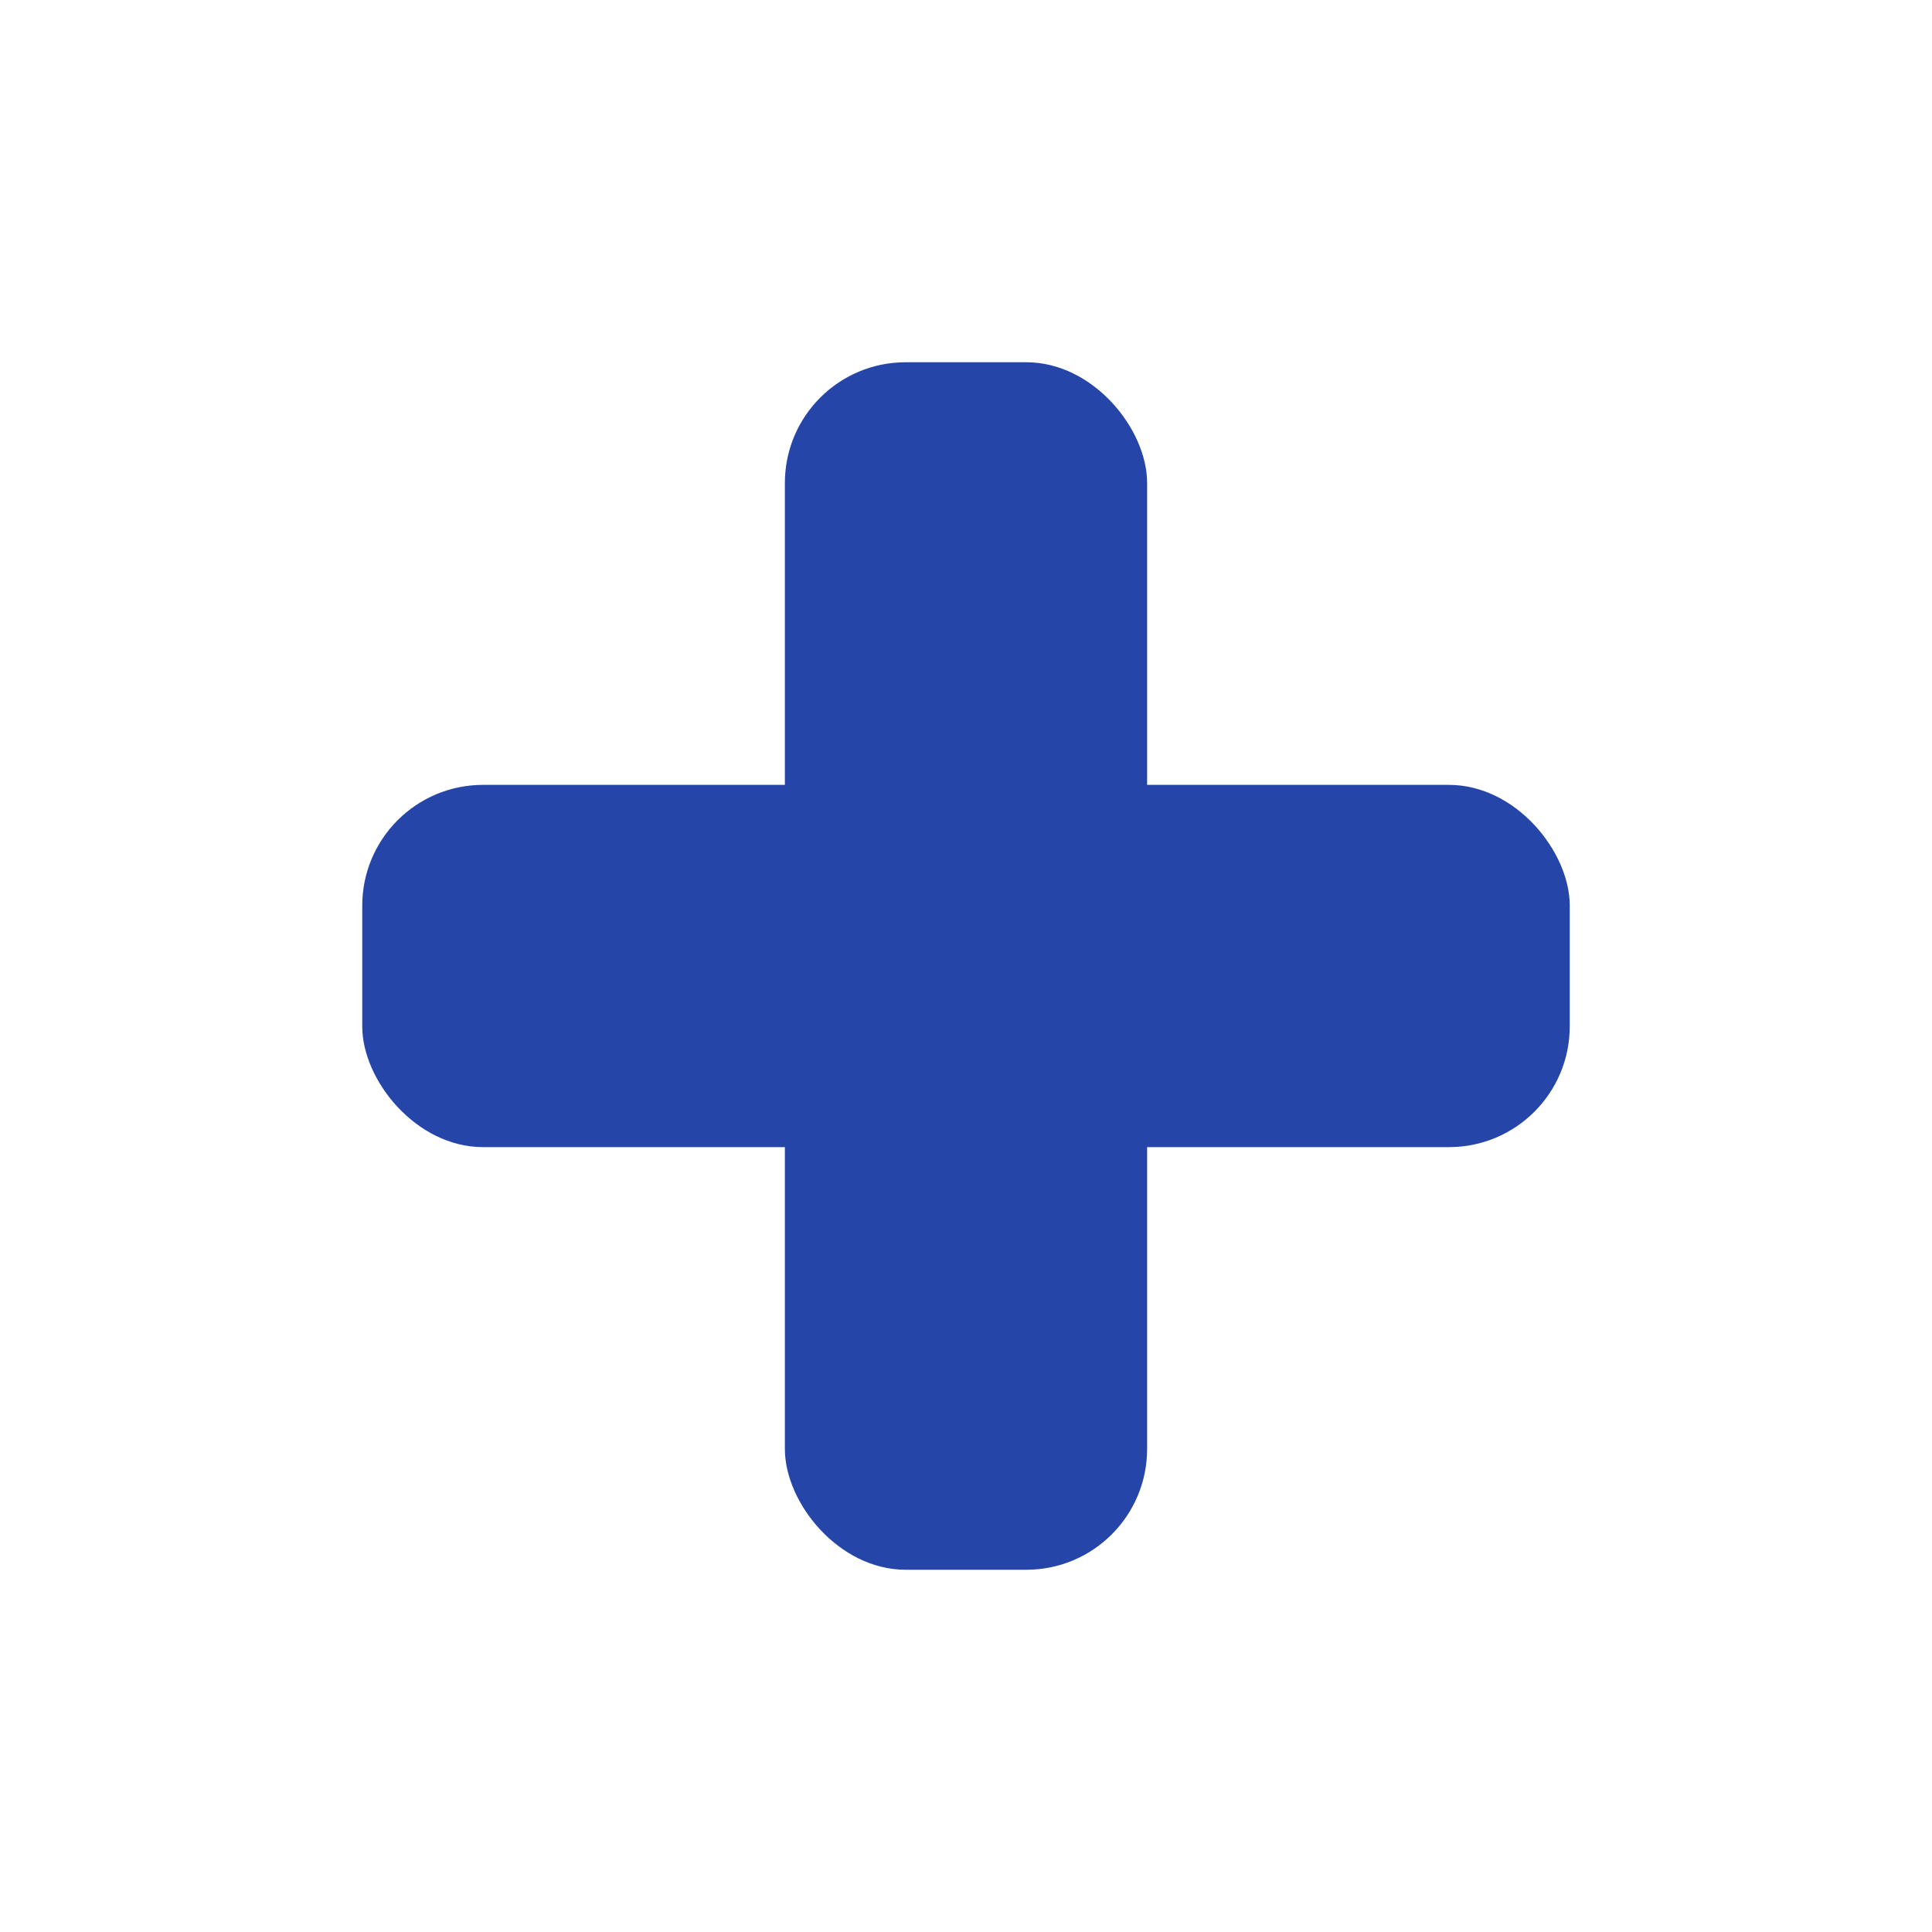
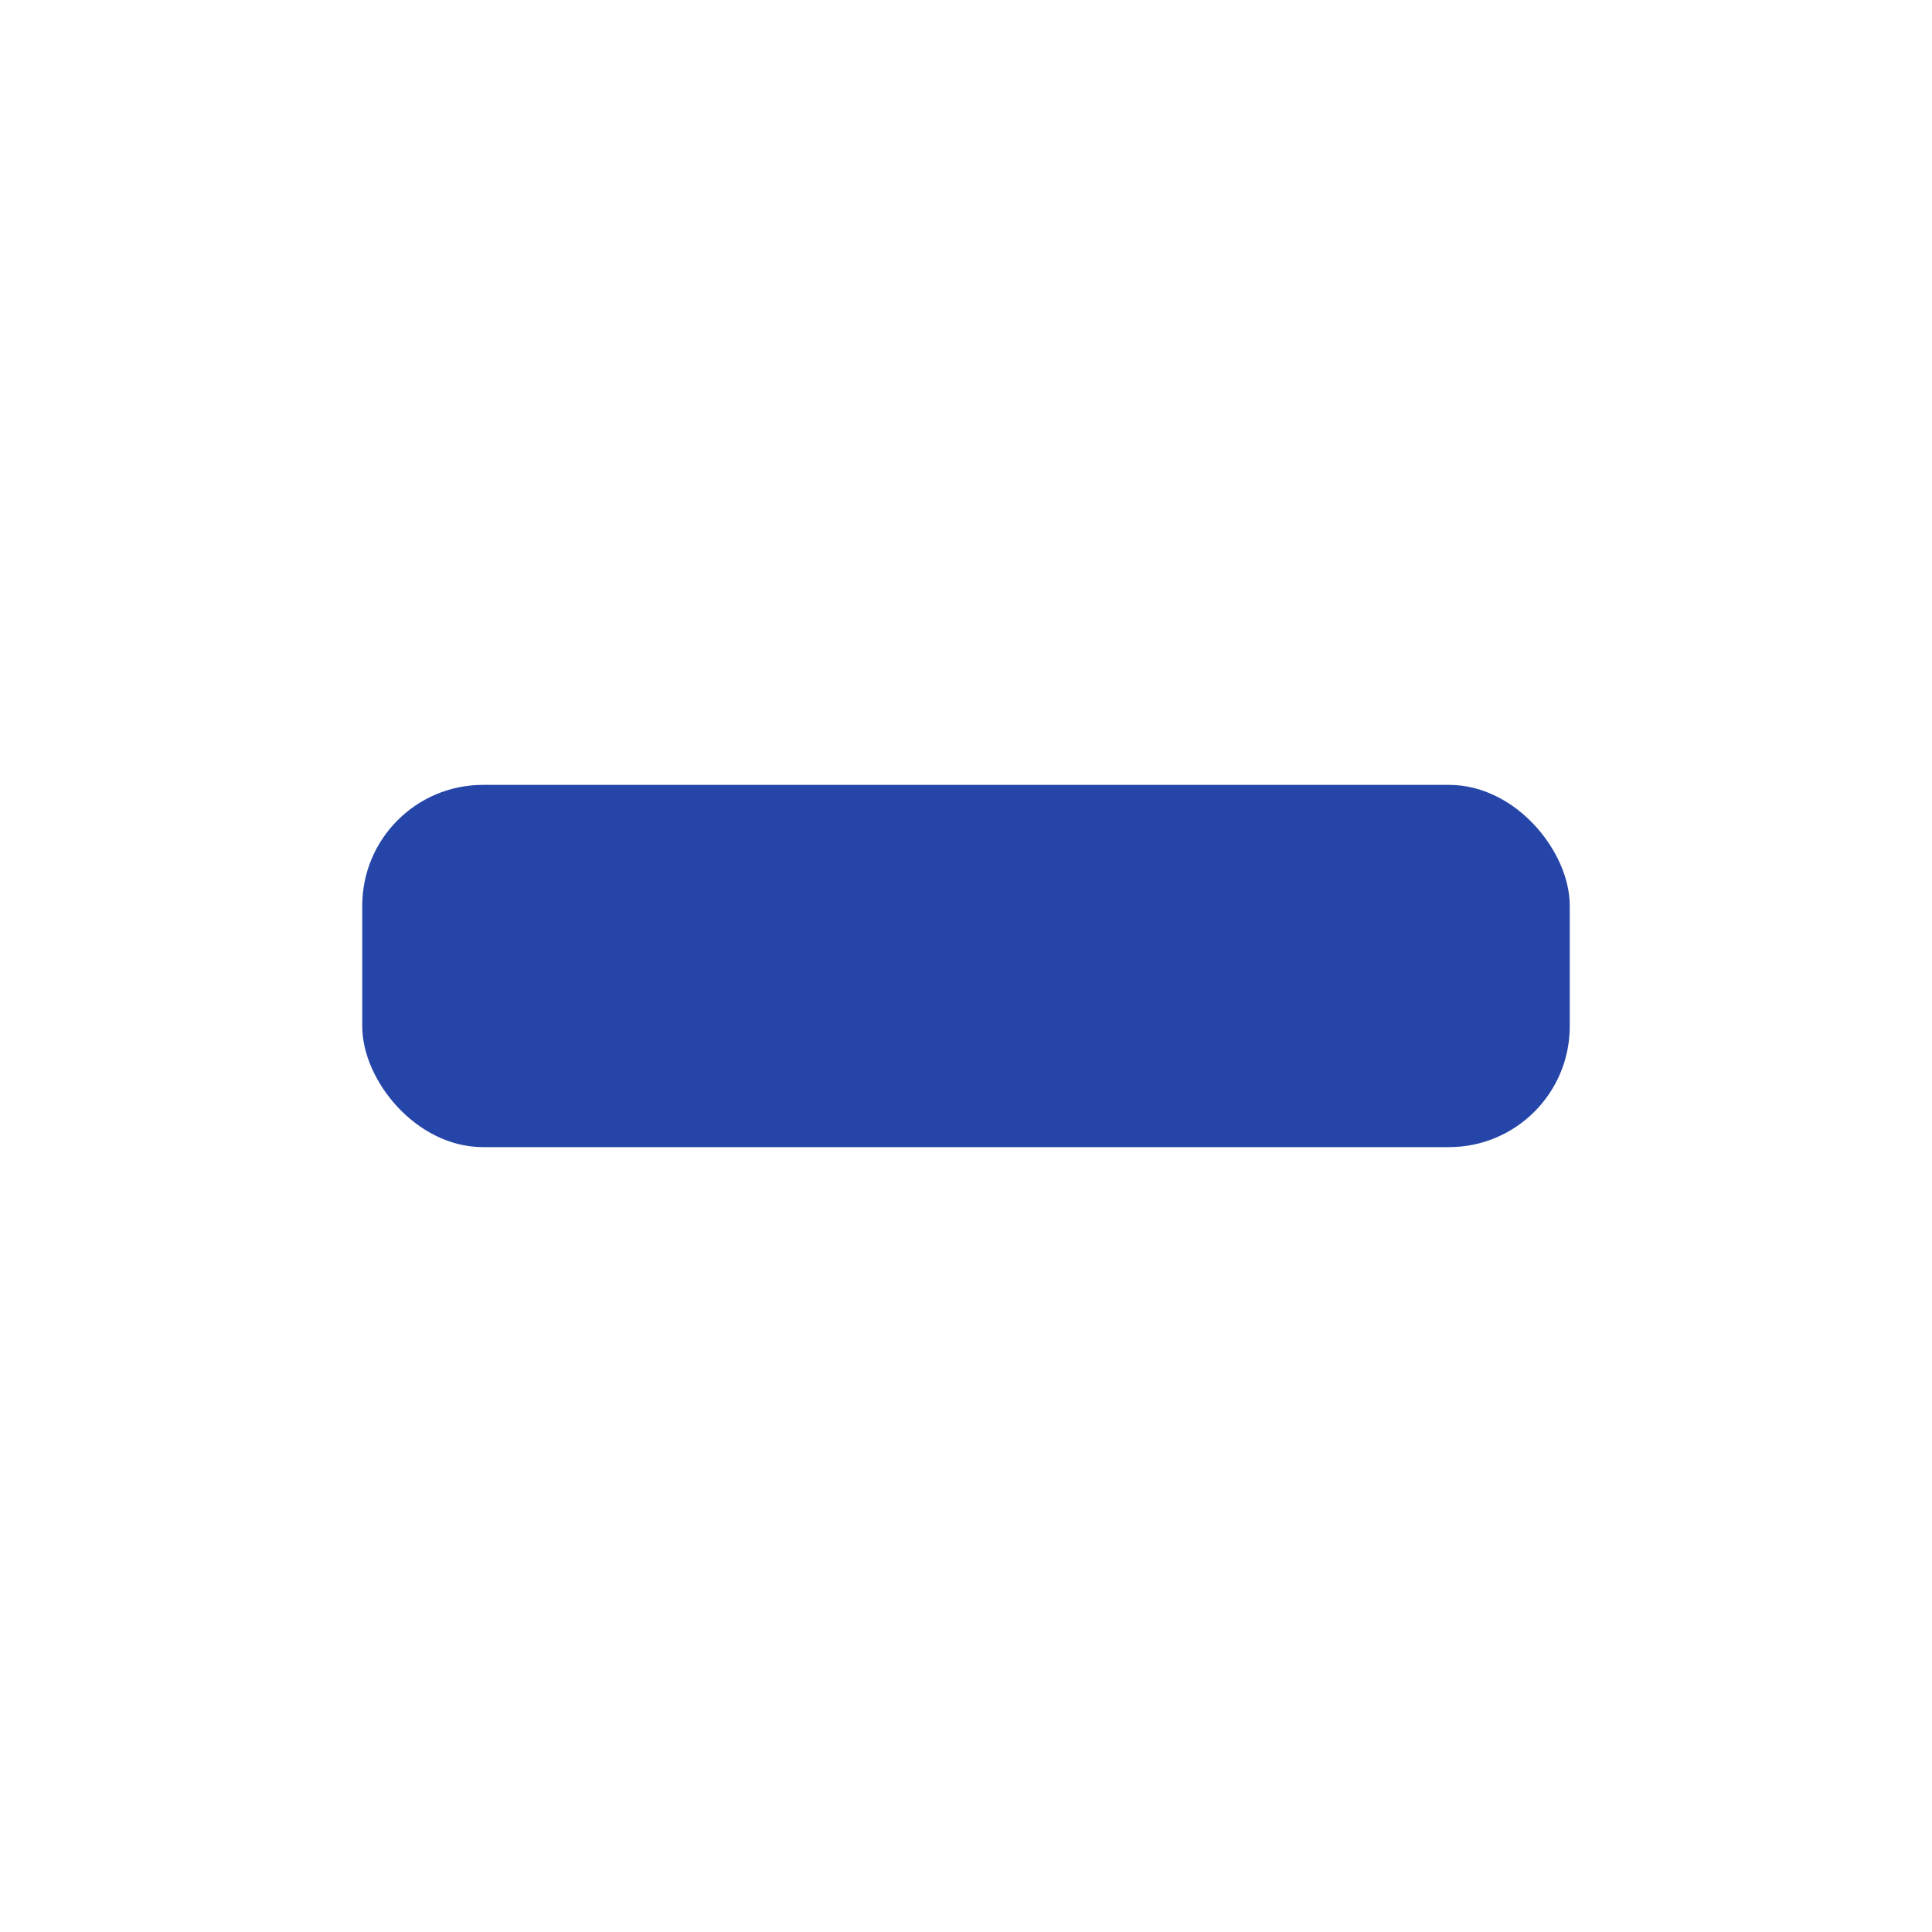
<svg xmlns="http://www.w3.org/2000/svg" width="32" height="32" viewBox="0 0 32 32">
-   <rect x="13" y="6" width="6" height="20" rx="2" fill="#2546A8" />
  <rect x="6" y="13" width="20" height="6" rx="2" fill="#2546A8" />
</svg>